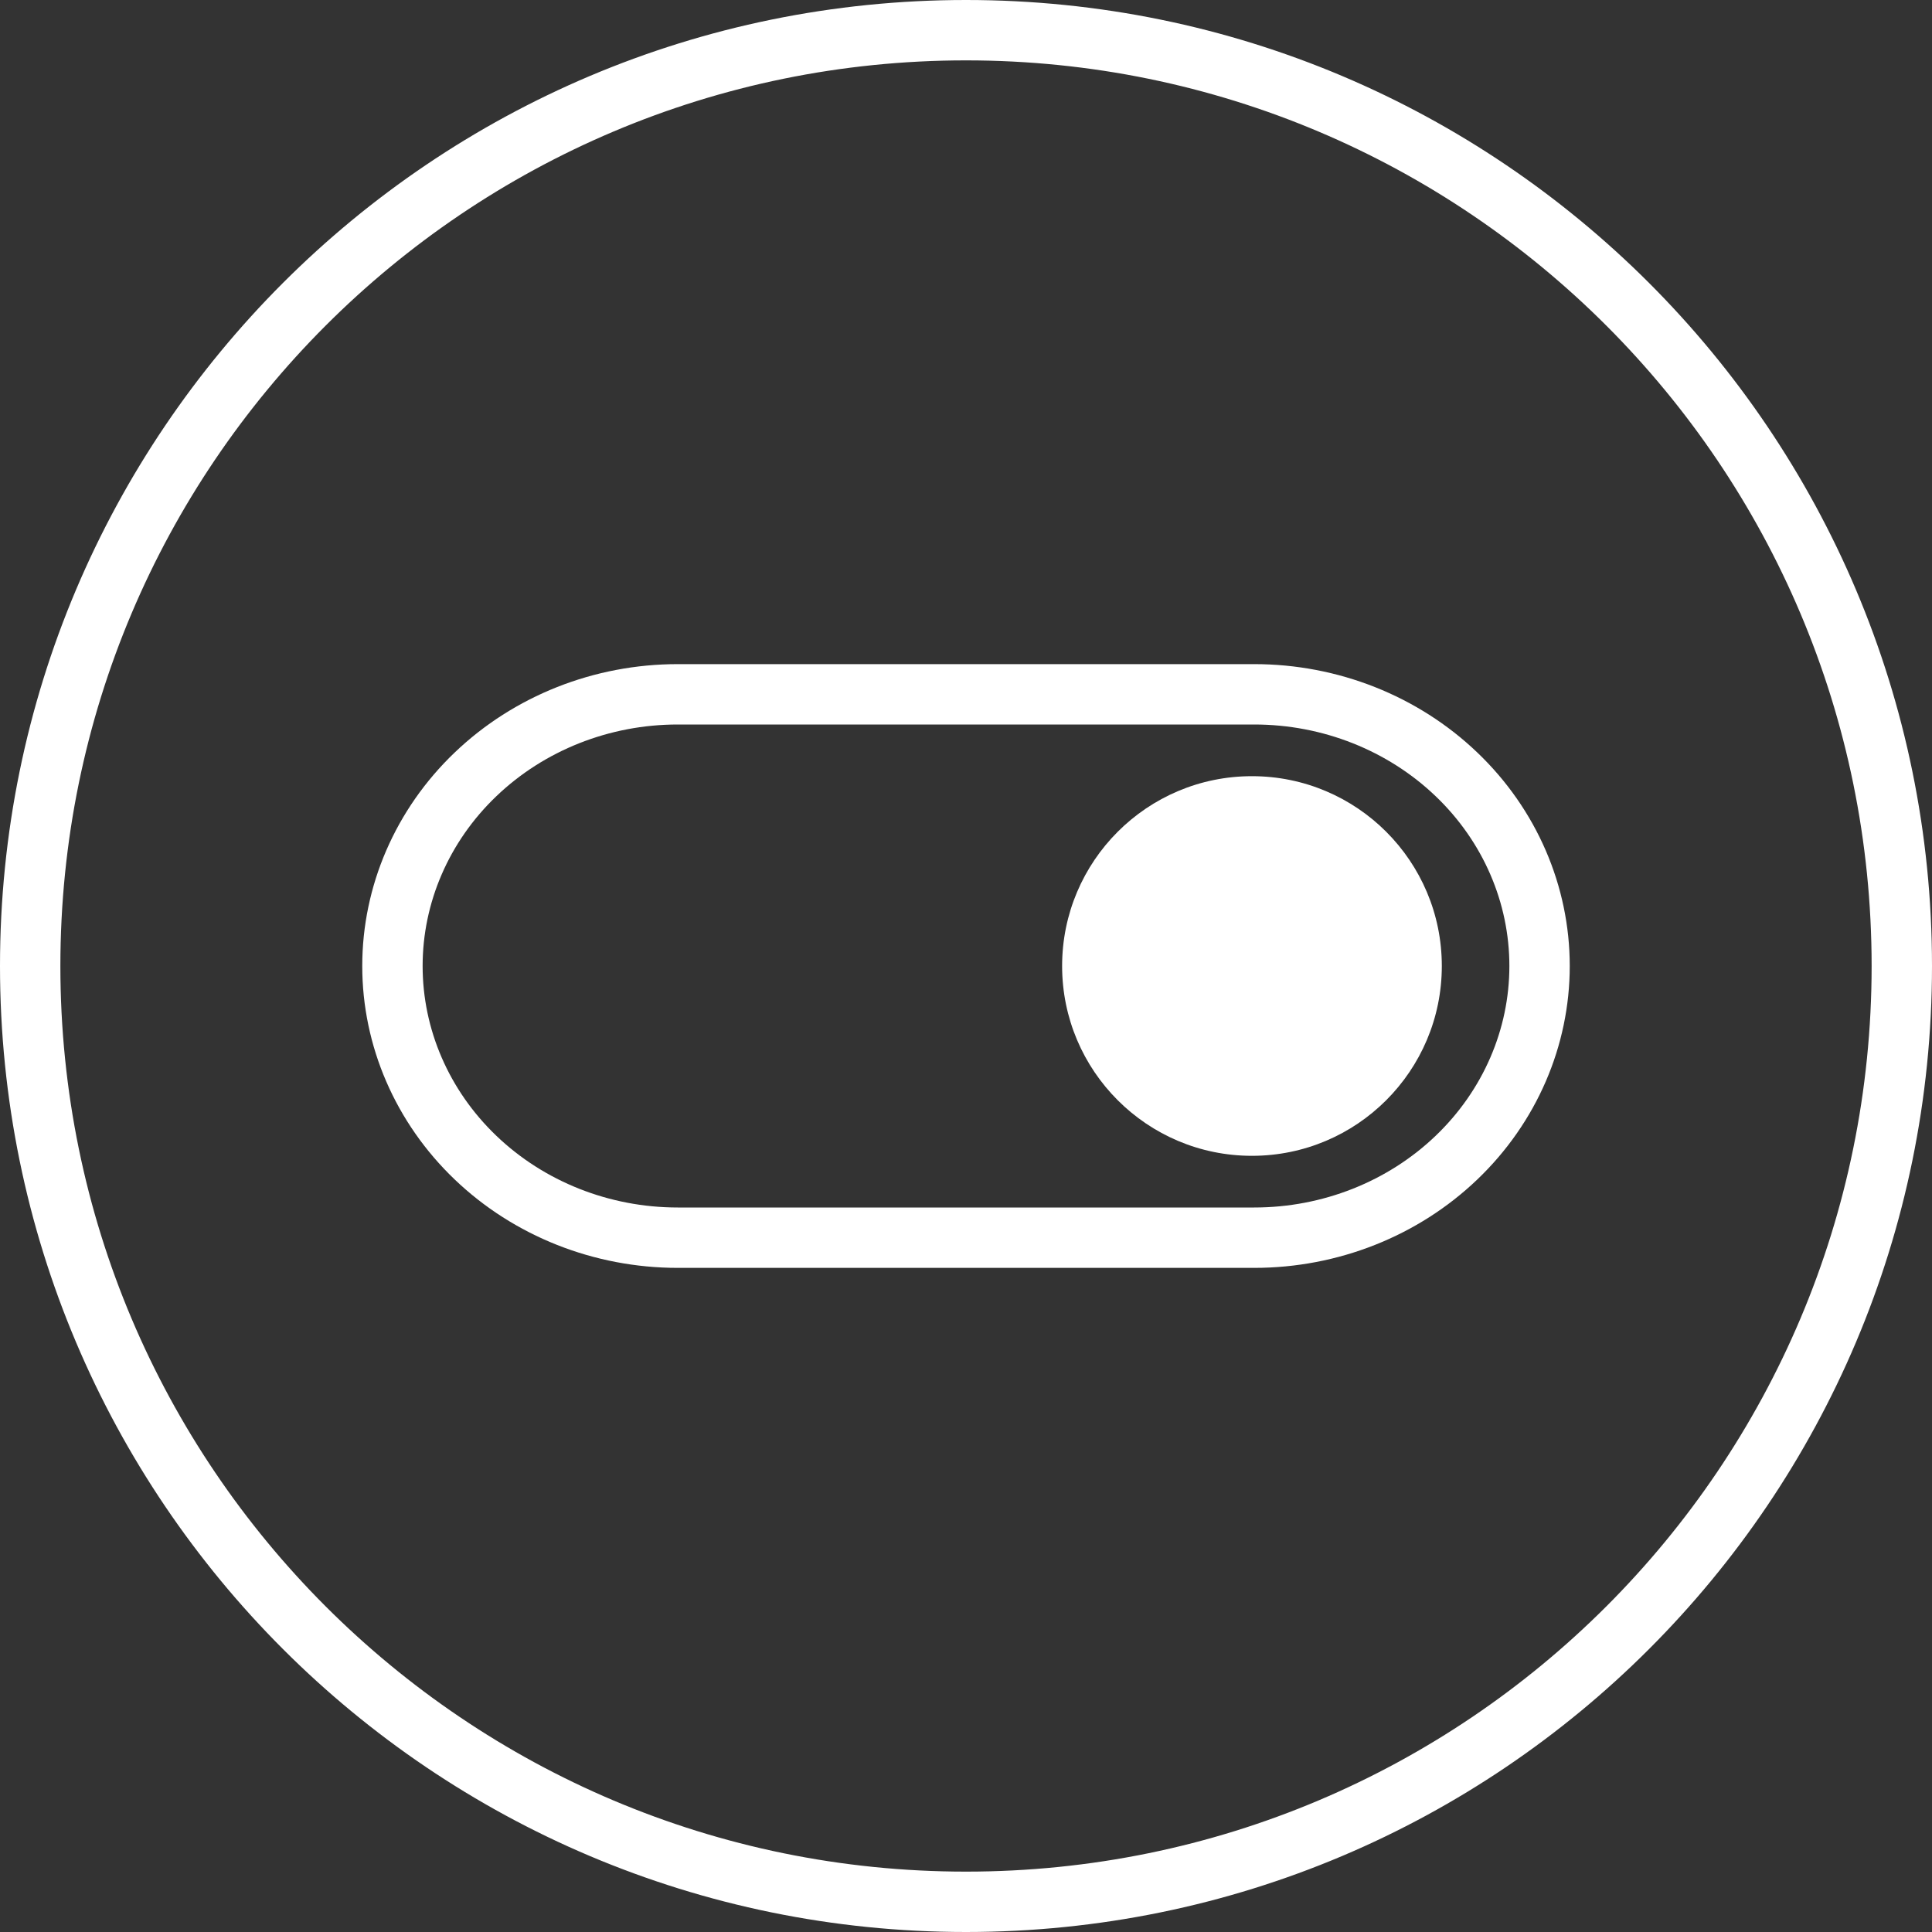
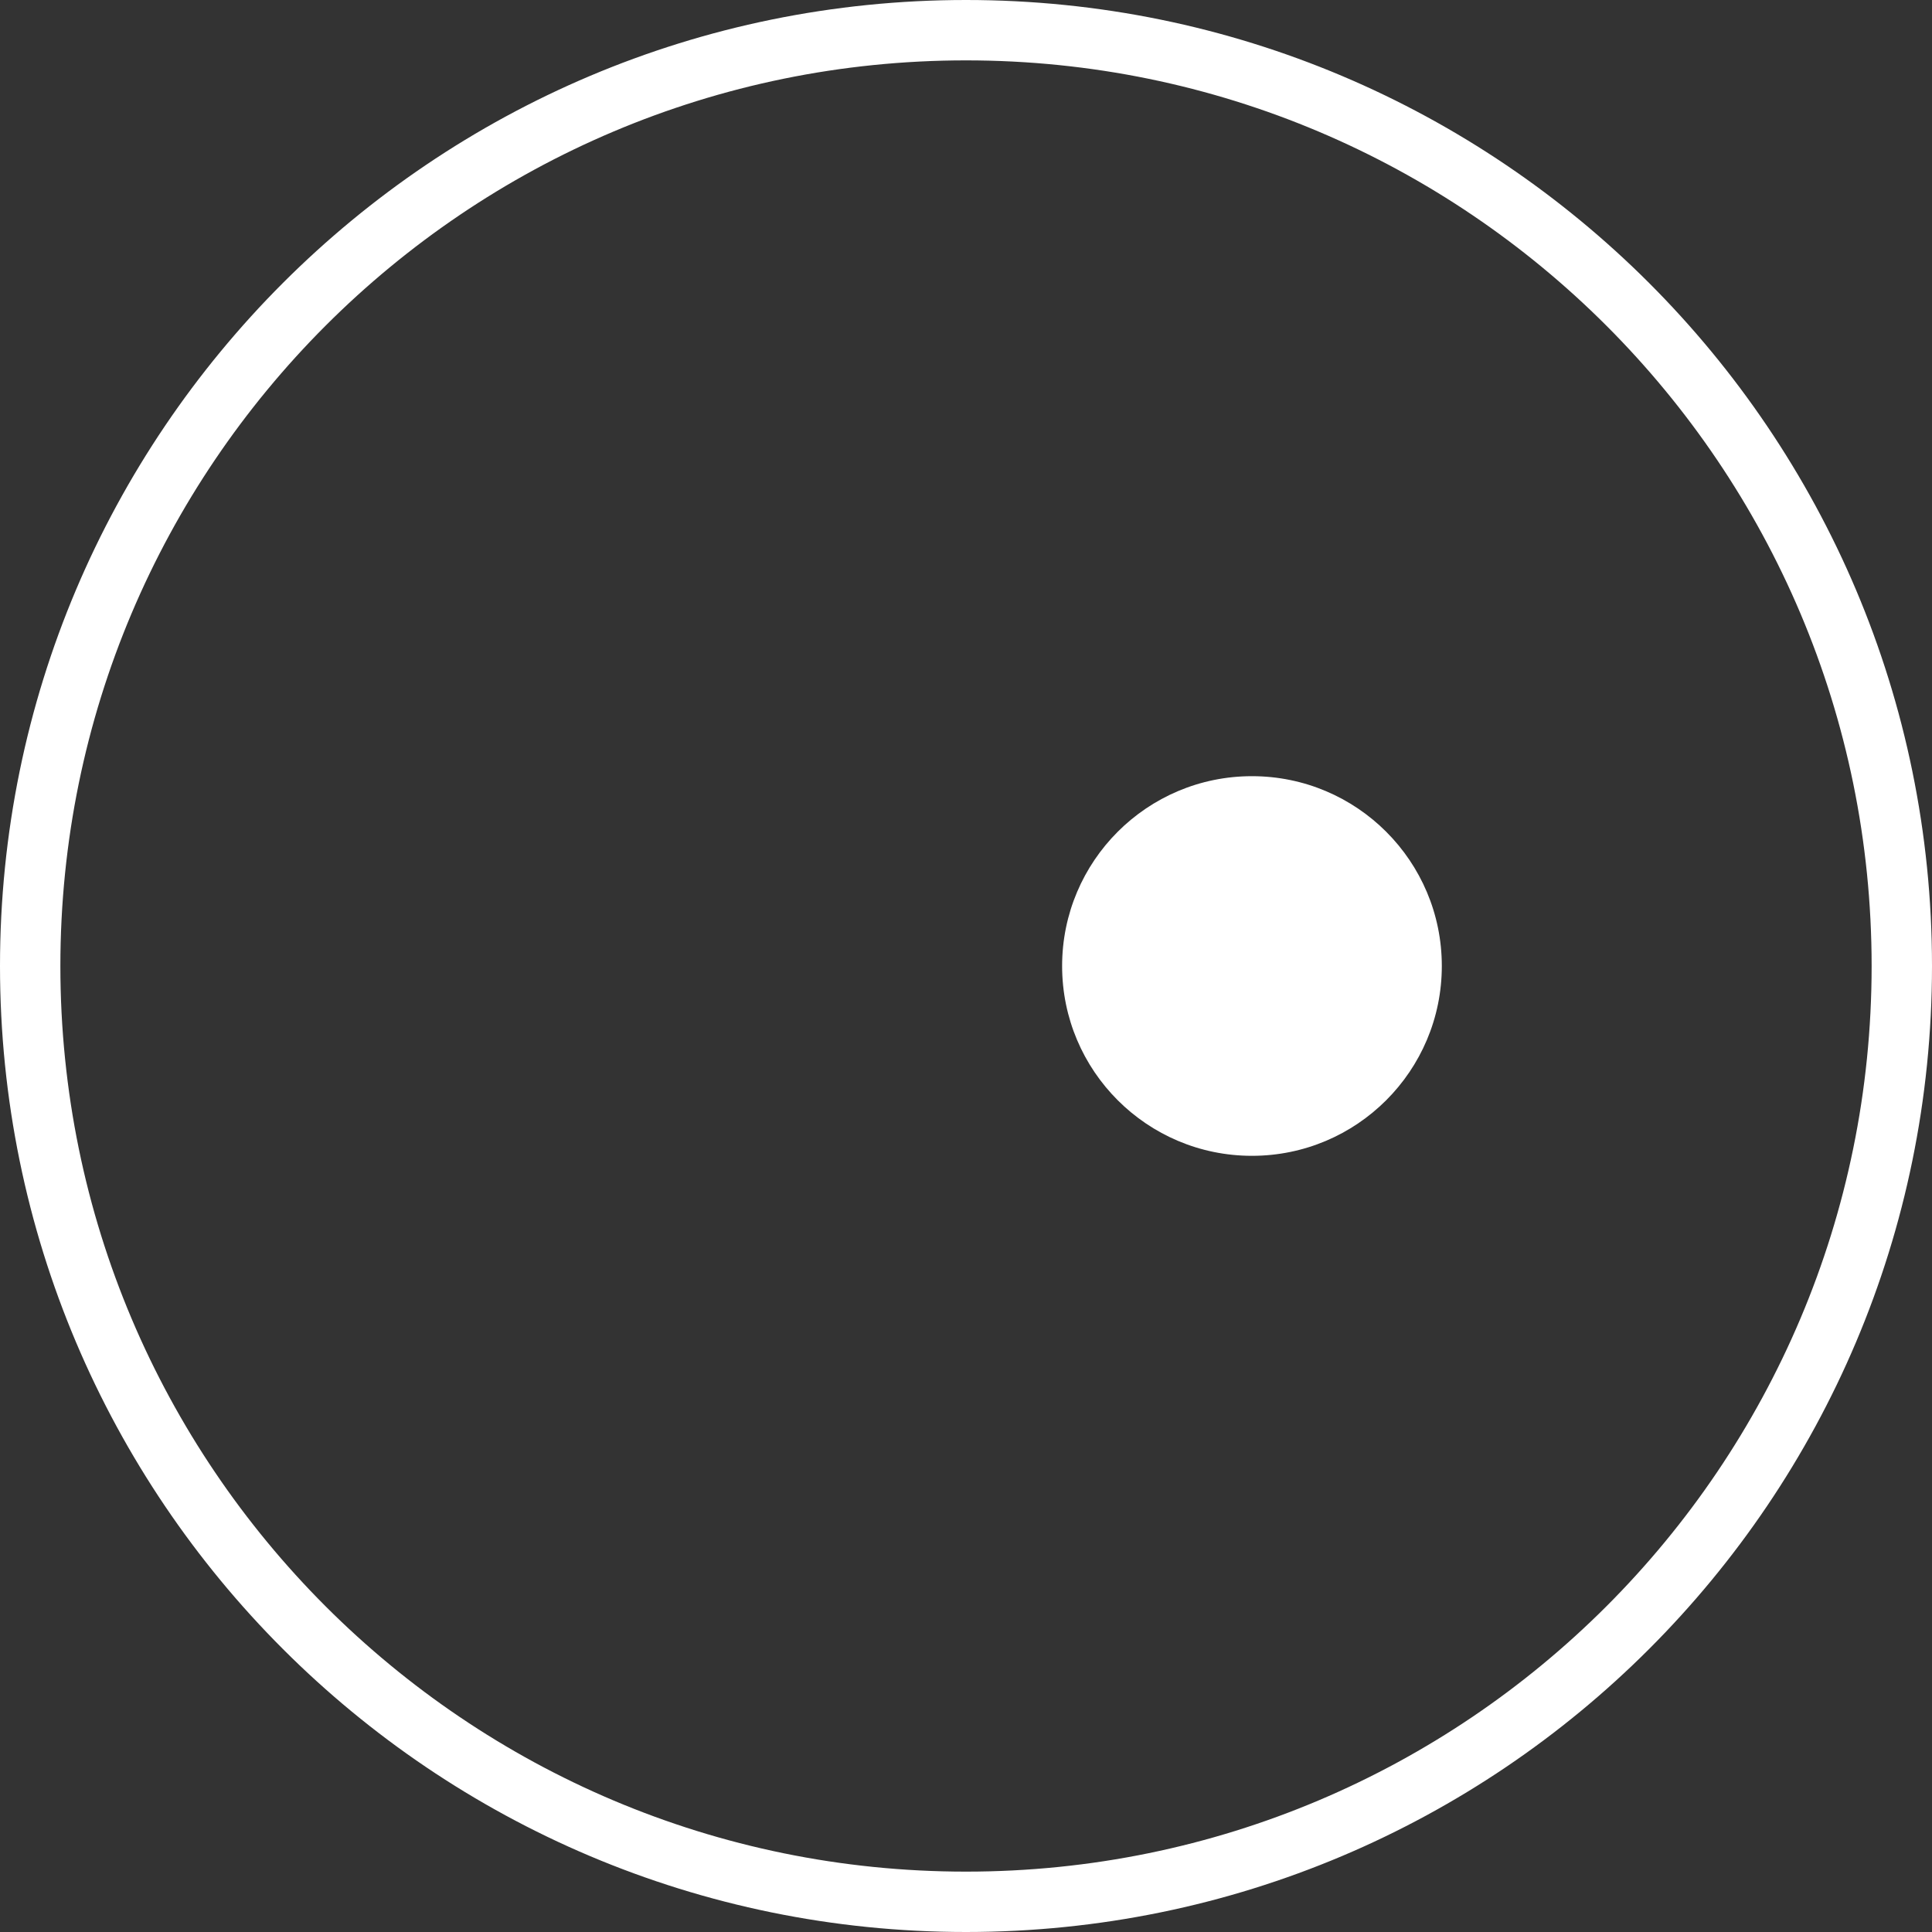
<svg xmlns="http://www.w3.org/2000/svg" width="32" height="32" viewBox="0 0 32 32" fill="none">
  <rect x="0" y="0" width="32" height="32" fill="#333333" stroke="none" />
  <g clip-path="url(#clip0_21_17)">
    <path d="M20.736 19.144C22.473 19.144 23.881 17.737 23.881 16C23.881 14.263 22.473 12.856 20.736 12.856C19 12.856 17.592 14.263 17.592 16C17.592 17.737 19 19.144 20.736 19.144Z" fill="white" />
    <path d="M0.5 16C0.5 7.44 7.44 0.5 16 0.5C24.56 0.5 31.5 7.44 31.5 16C31.5 24.56 24.56 31.5 16 31.5C7.44 31.5 0.5 24.56 0.5 16Z" stroke="white" />
-     <path d="M20.774 20.5H11.226C9.965 20.5 8.761 20.021 7.876 19.174C6.992 18.328 6.5 17.186 6.5 16C6.5 14.814 6.992 13.671 7.876 12.826C8.761 11.979 9.965 11.5 11.226 11.5H20.774C22.035 11.5 23.239 11.979 24.124 12.826C25.008 13.671 25.5 14.814 25.5 16C25.5 17.186 25.008 18.328 24.124 19.174C23.239 20.021 22.035 20.5 20.774 20.5Z" stroke="white" />
  </g>
  <defs>
    <clipPath id="clip0_21_17">
      <rect width="32" height="32" fill="white" />
    </clipPath>
  </defs>
</svg>